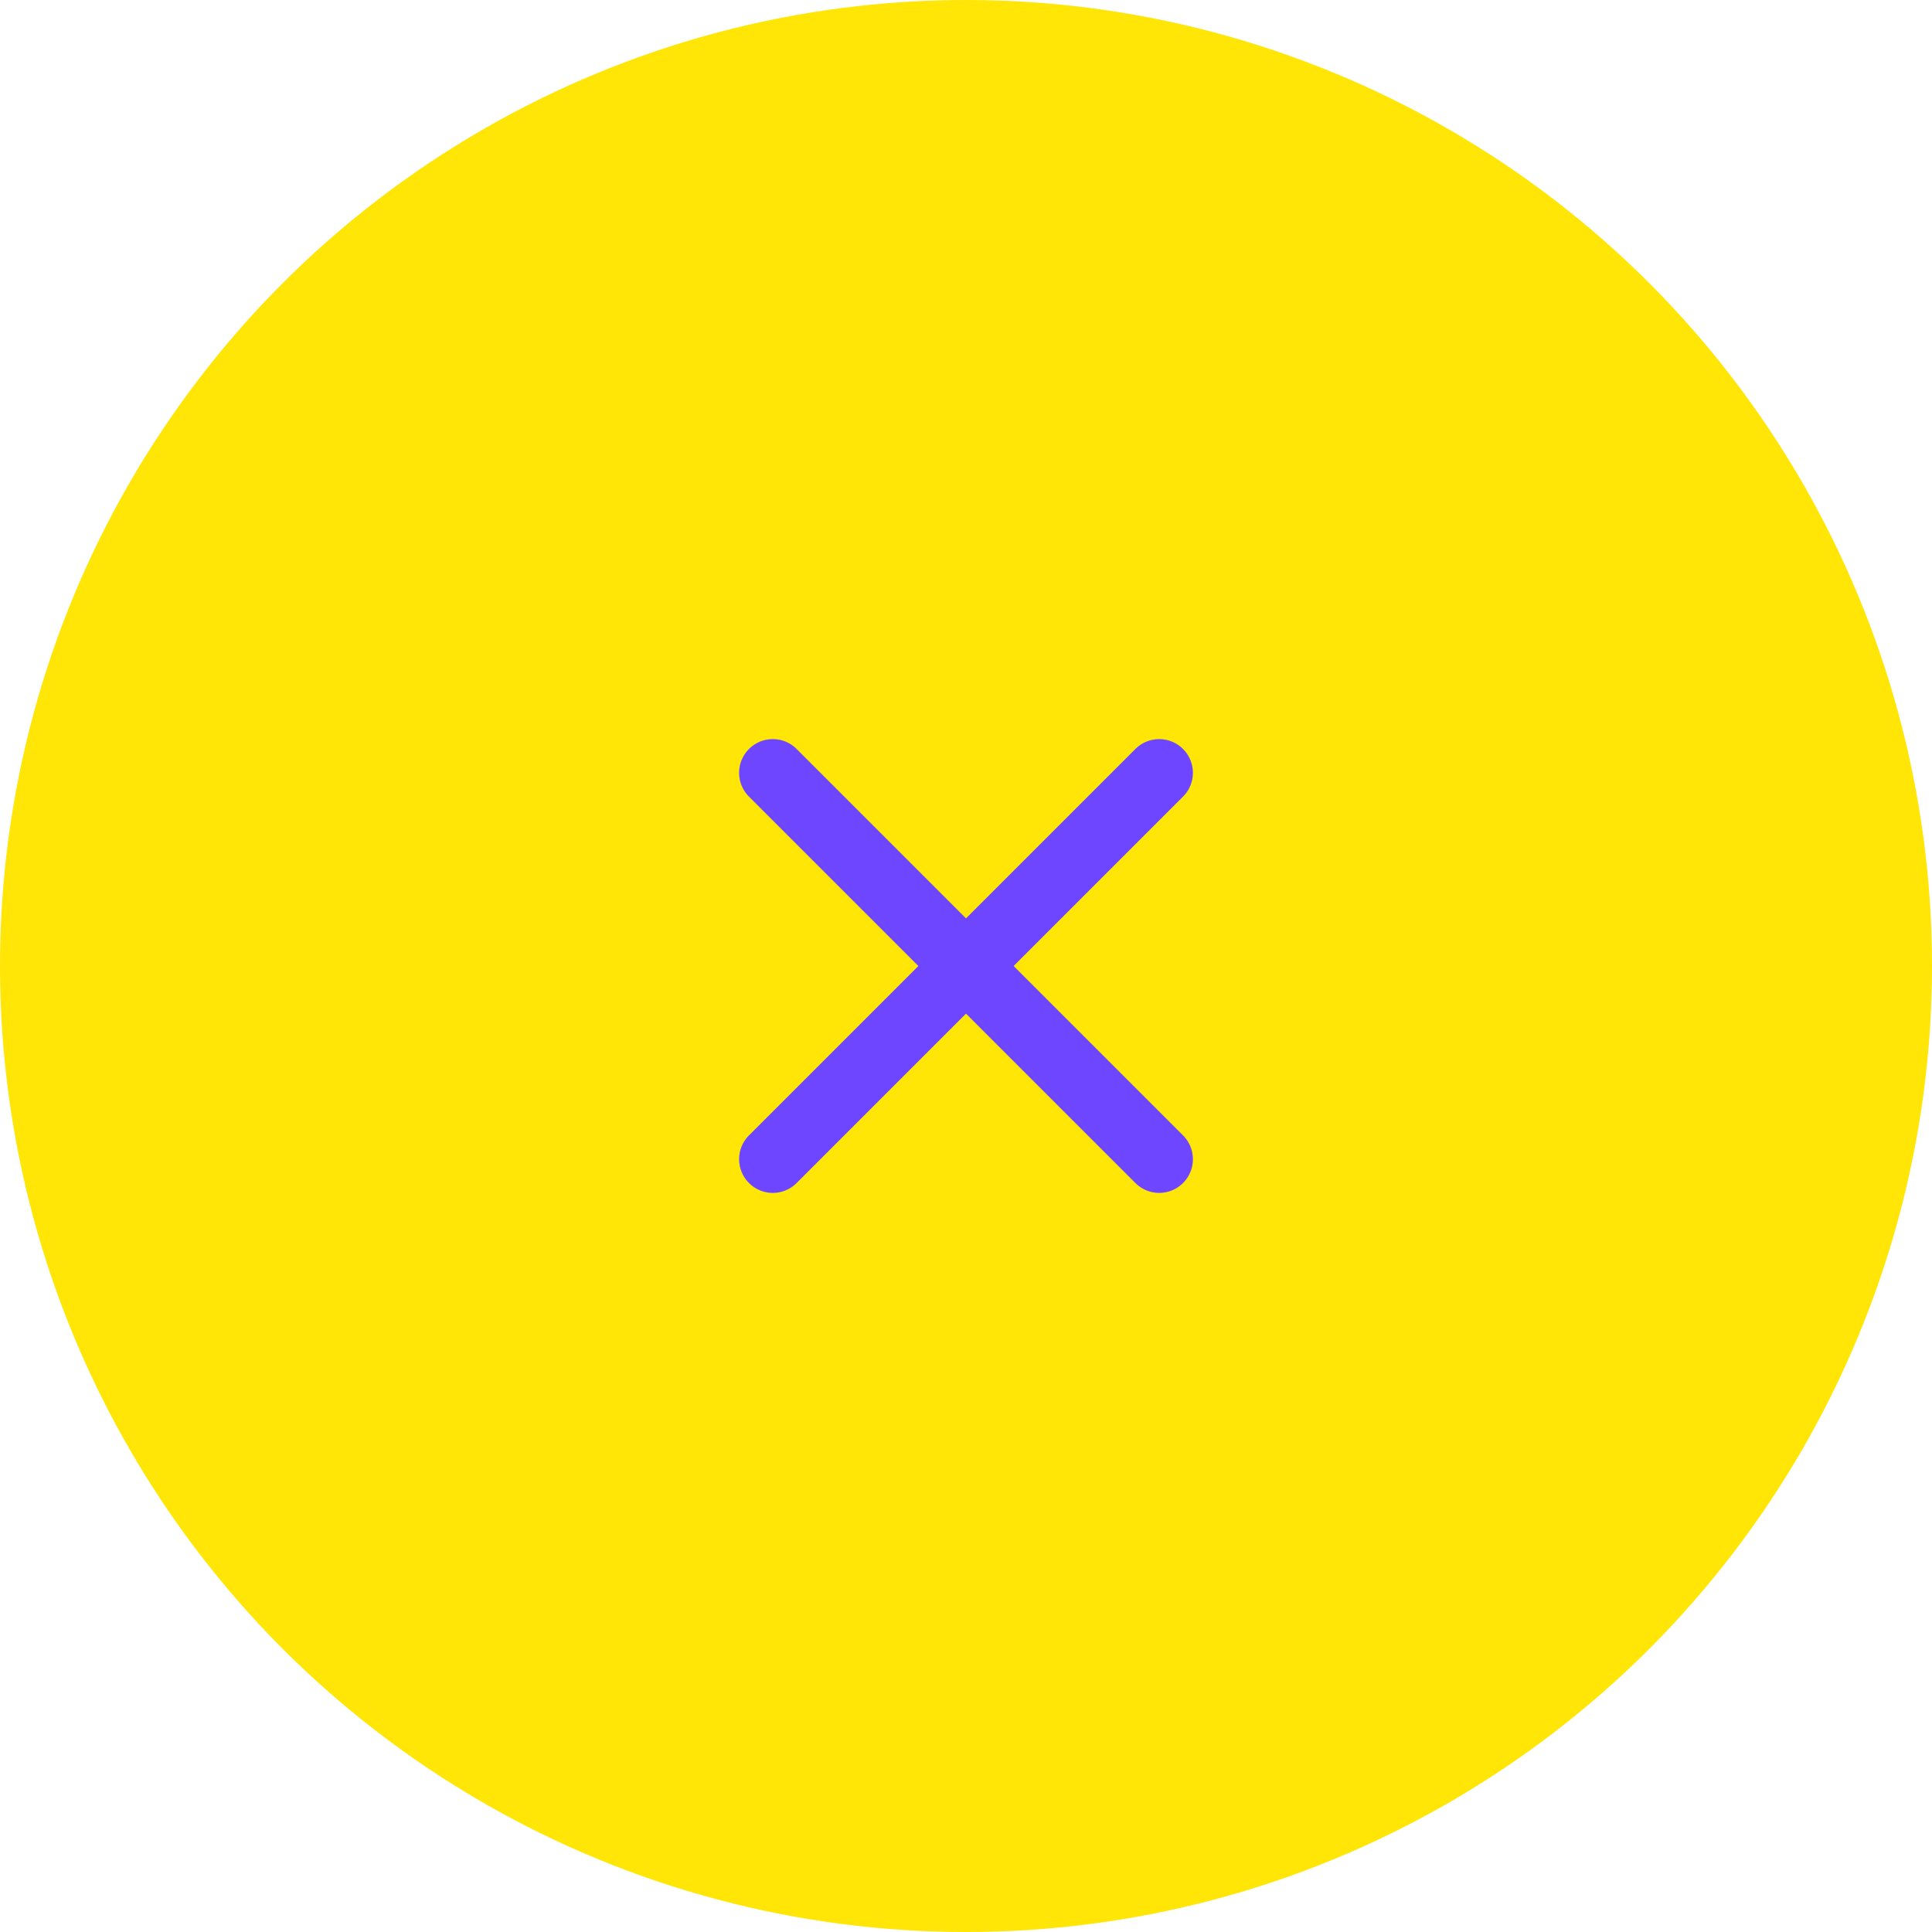
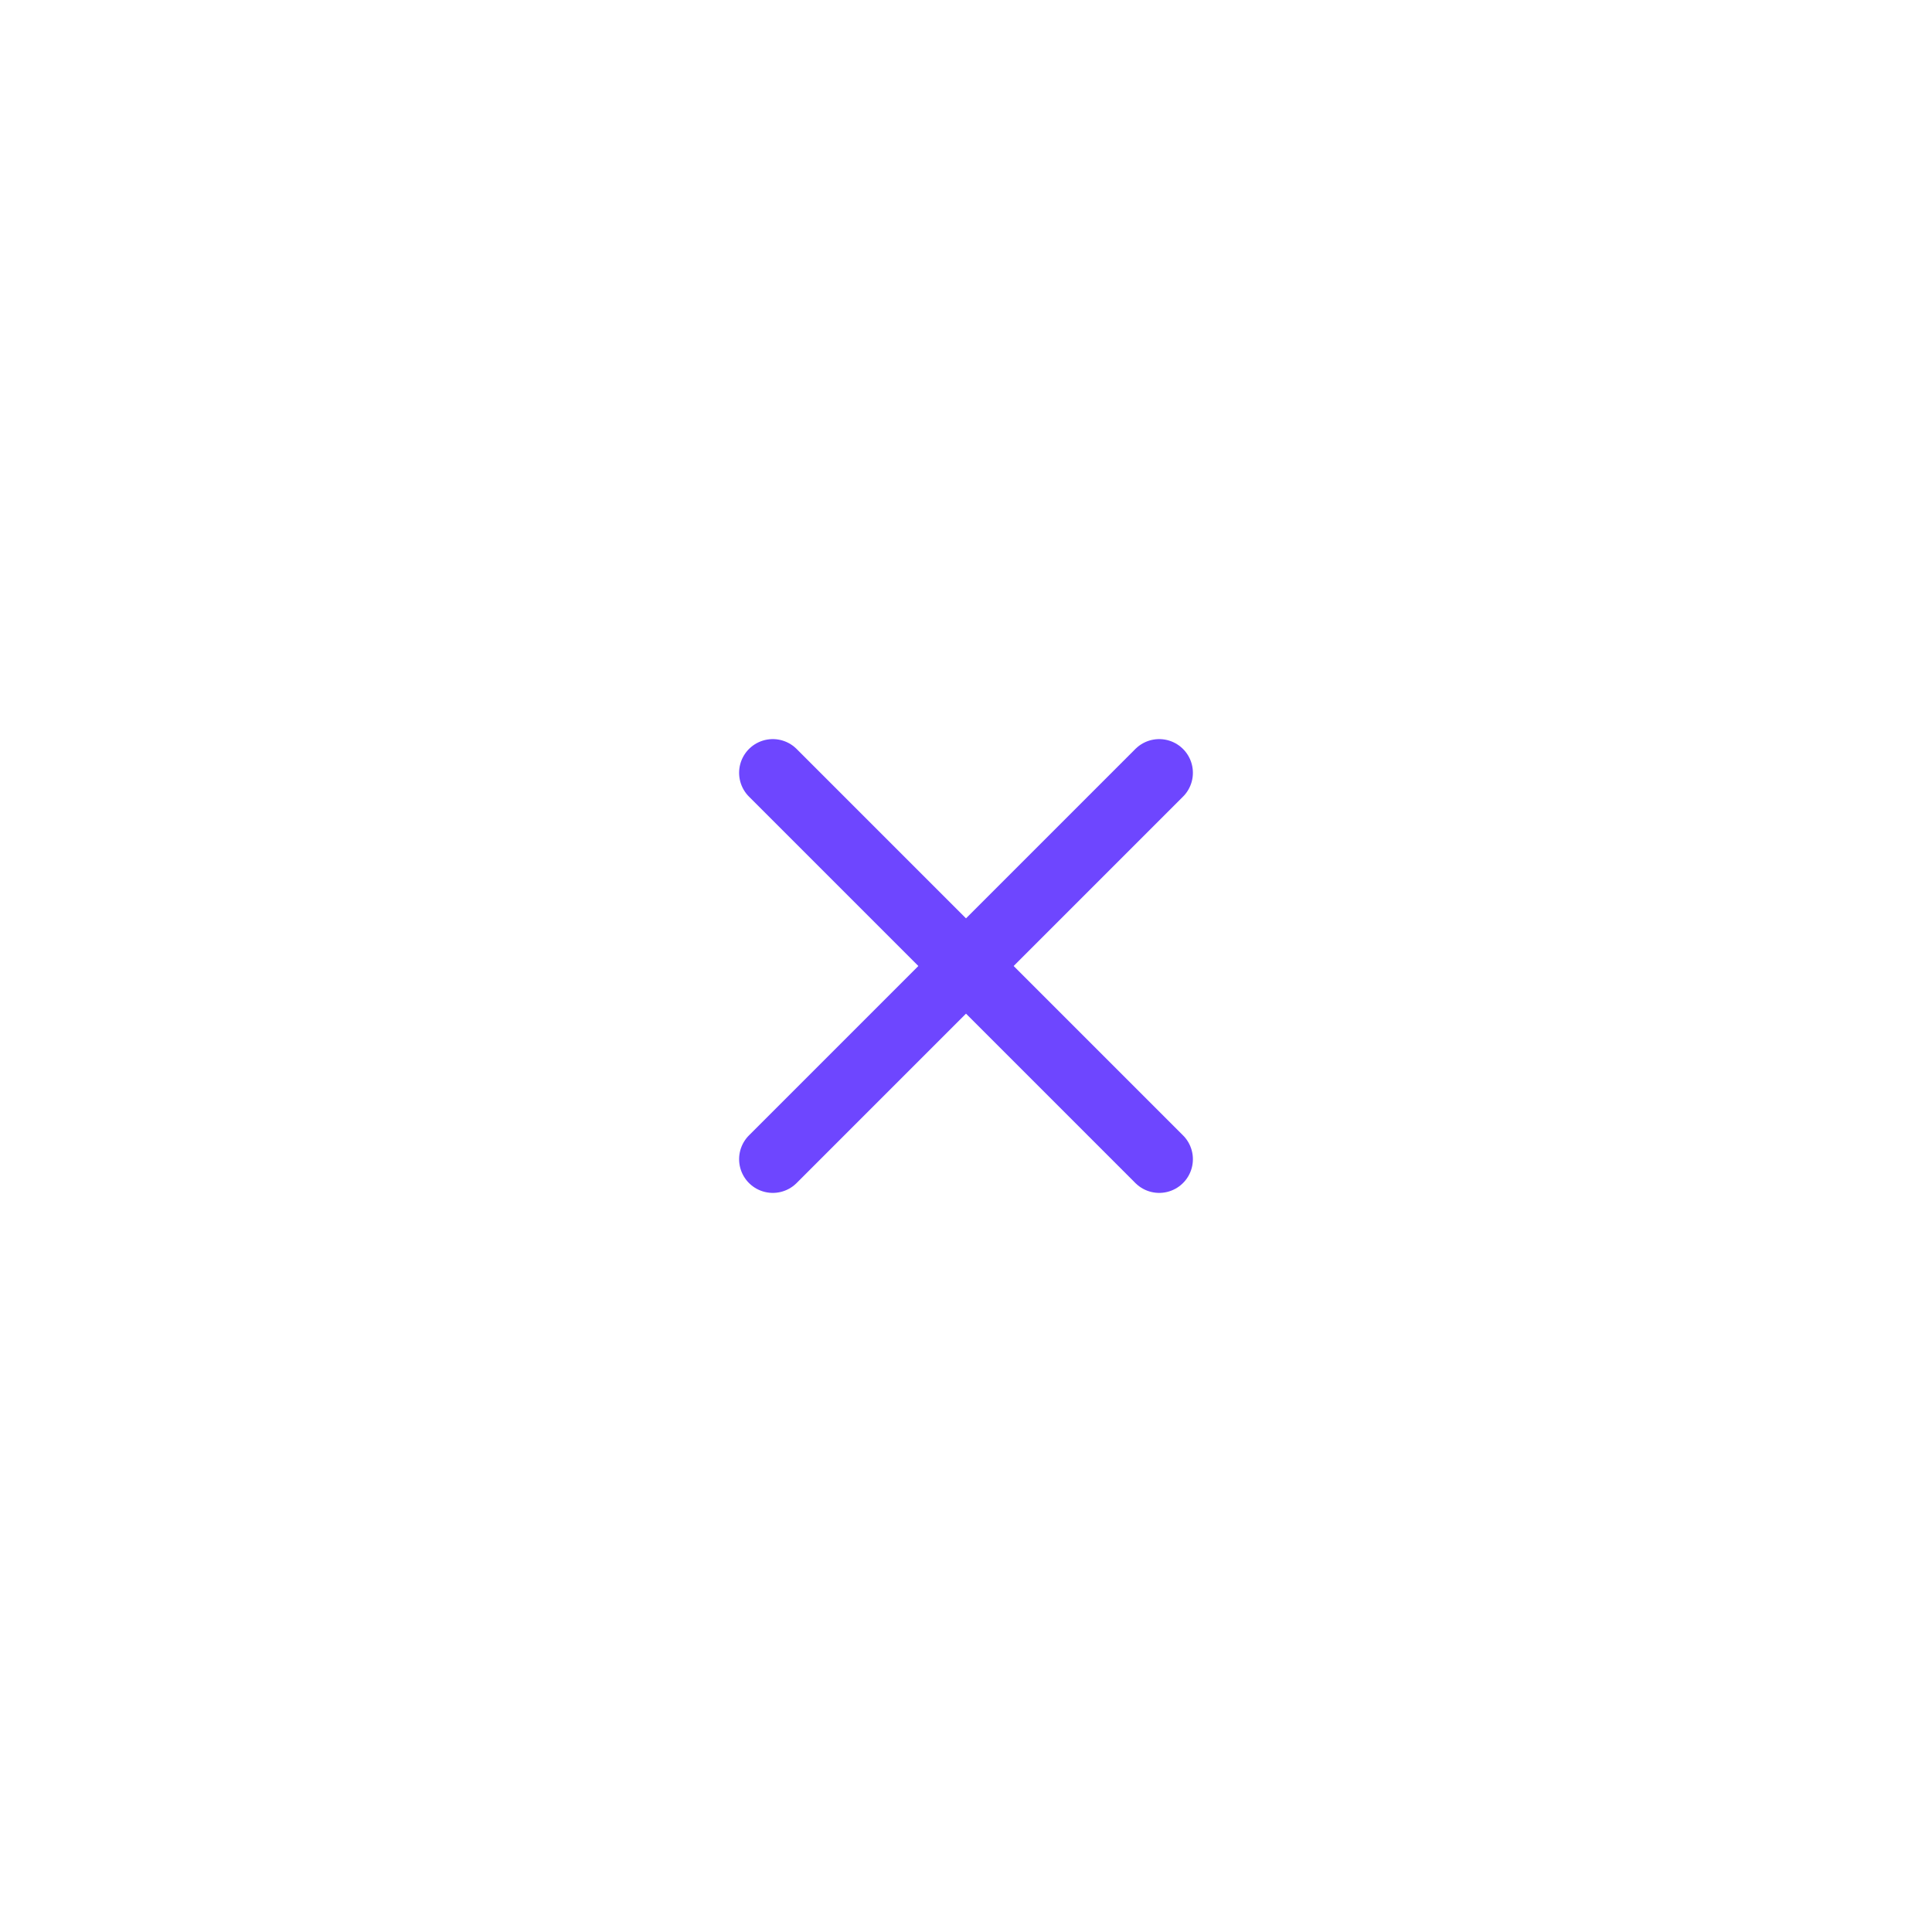
<svg xmlns="http://www.w3.org/2000/svg" width="43" height="43" viewBox="0 0 43 43" fill="none">
-   <circle cx="21.5" cy="21.5" r="21.5" fill="#FFE606" />
  <path d="M25.8 17.2L17.2 25.8" stroke="#6E46FF" stroke-width="1.5" stroke-linecap="round" stroke-linejoin="round" />
  <path d="M17.2 17.2L25.8 25.8" stroke="#6E46FF" stroke-width="1.5" stroke-linecap="round" stroke-linejoin="round" />
</svg>